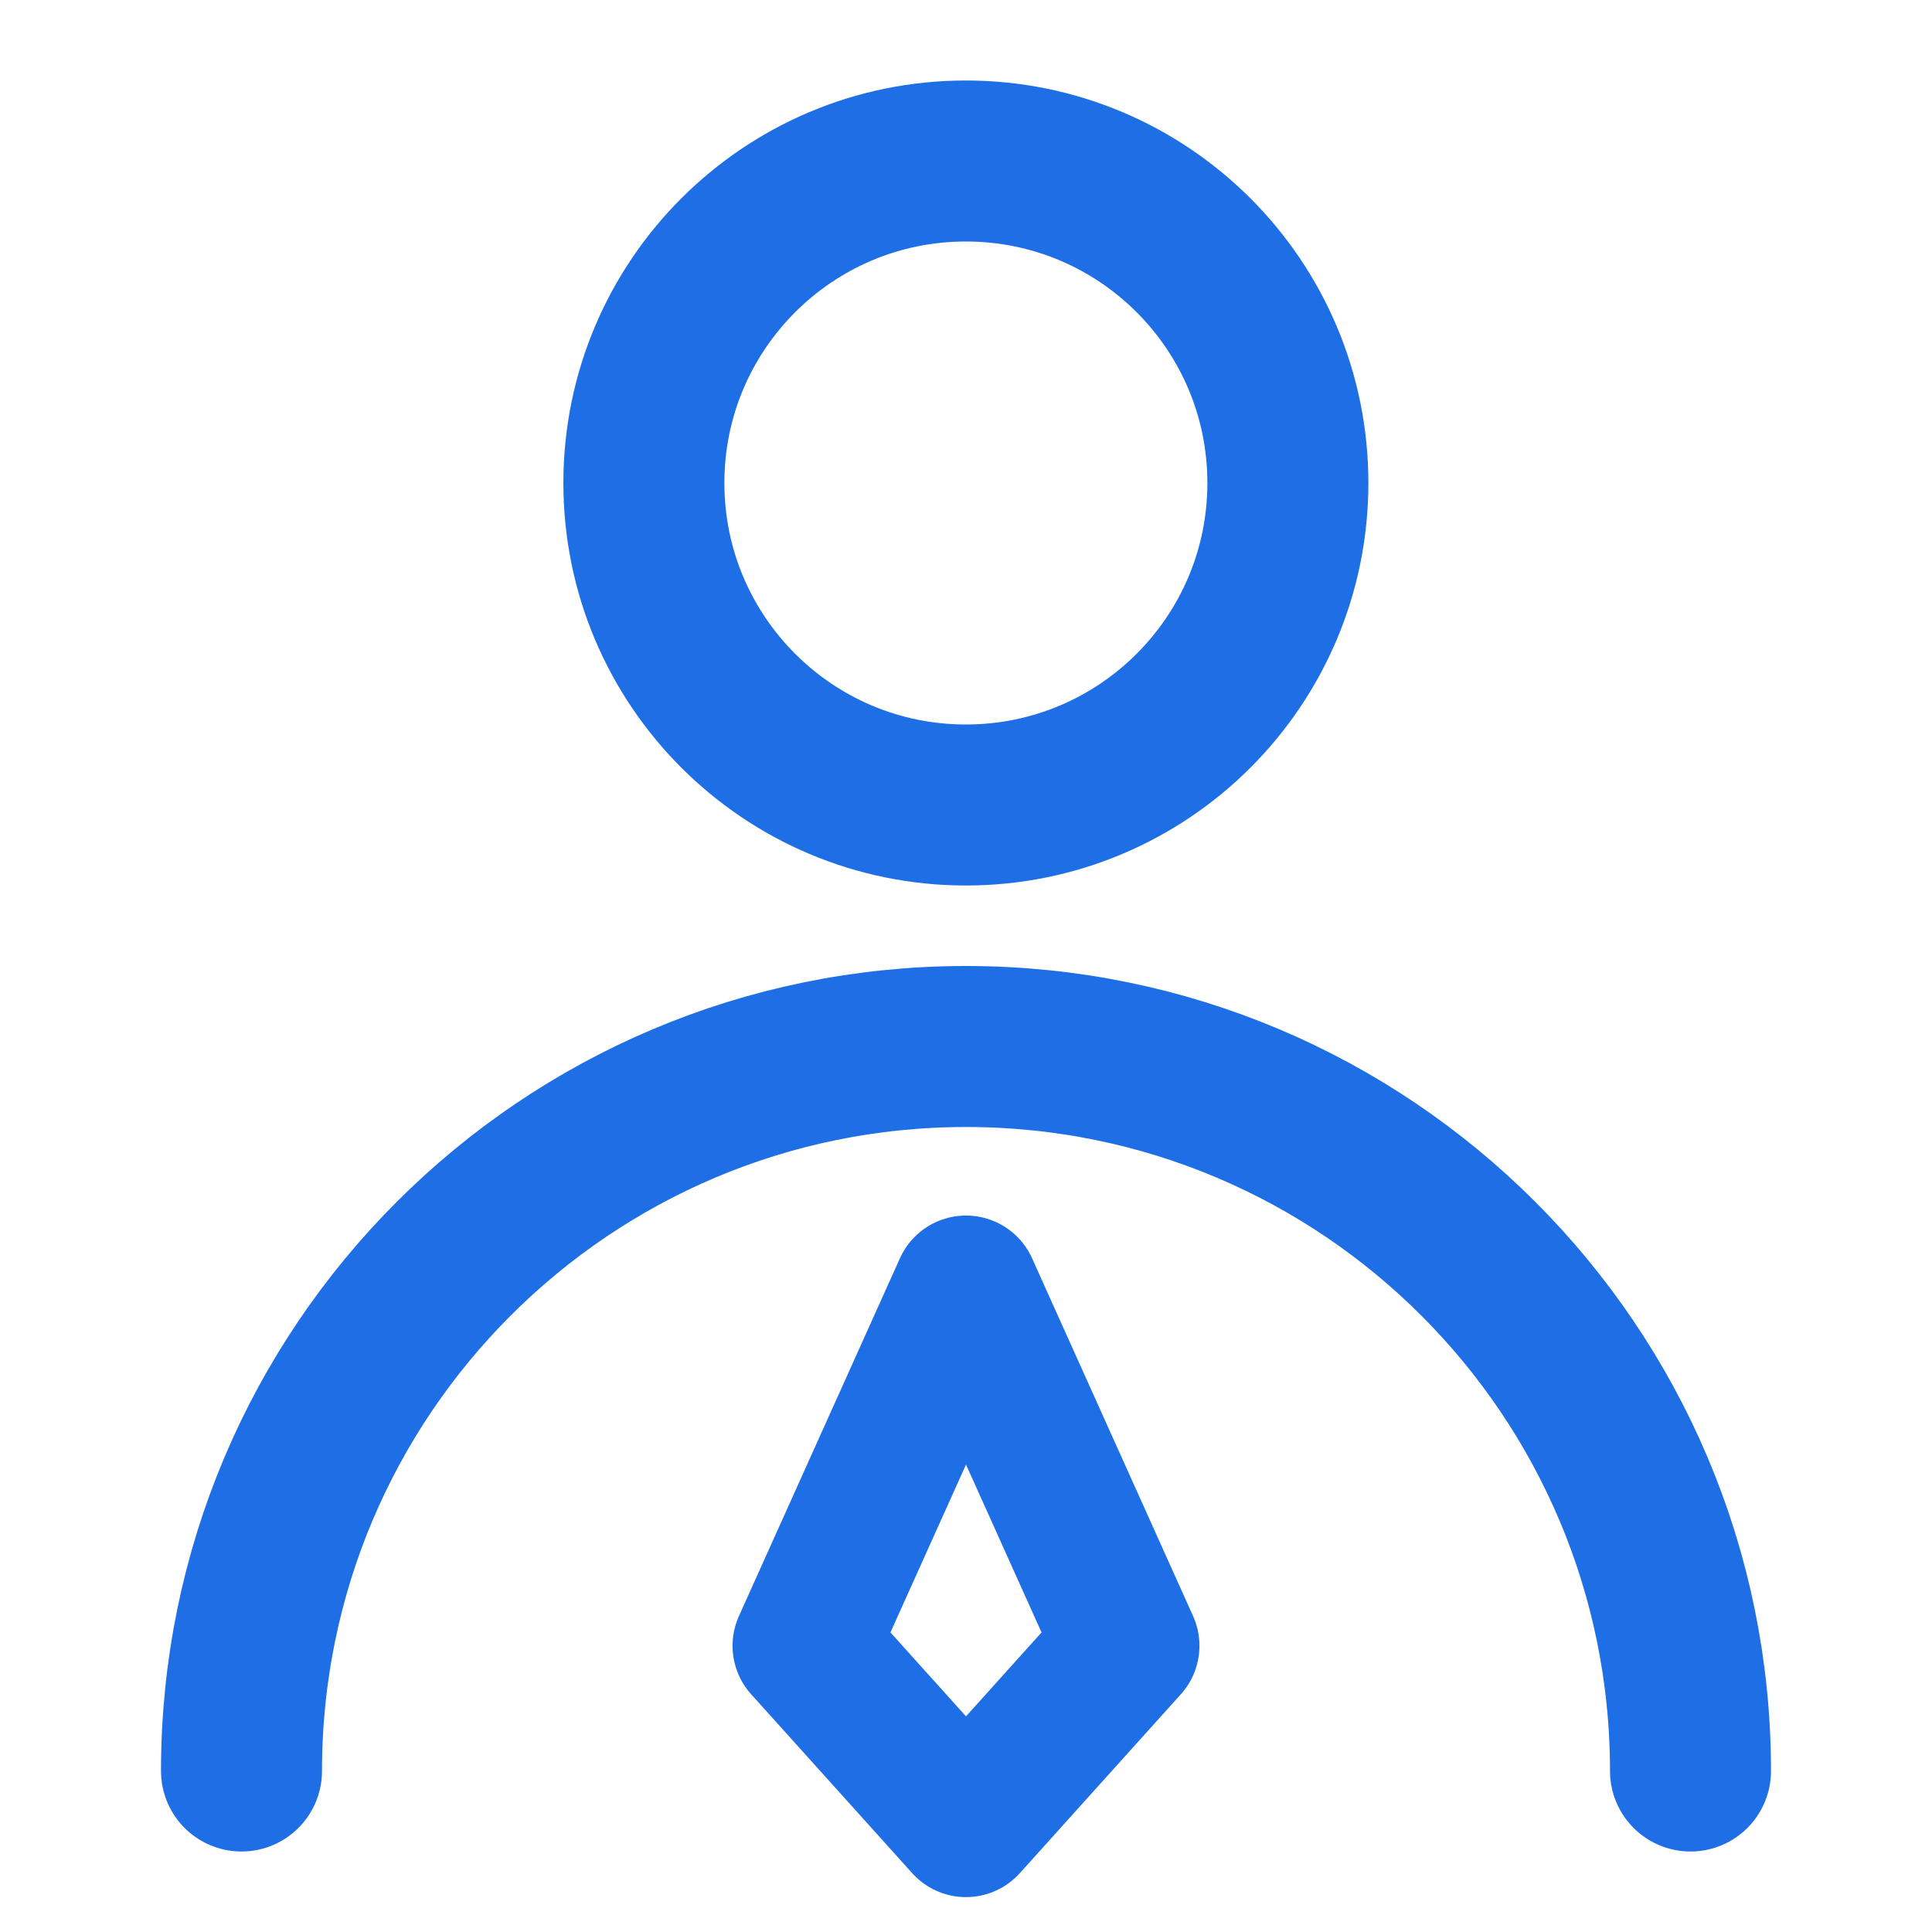
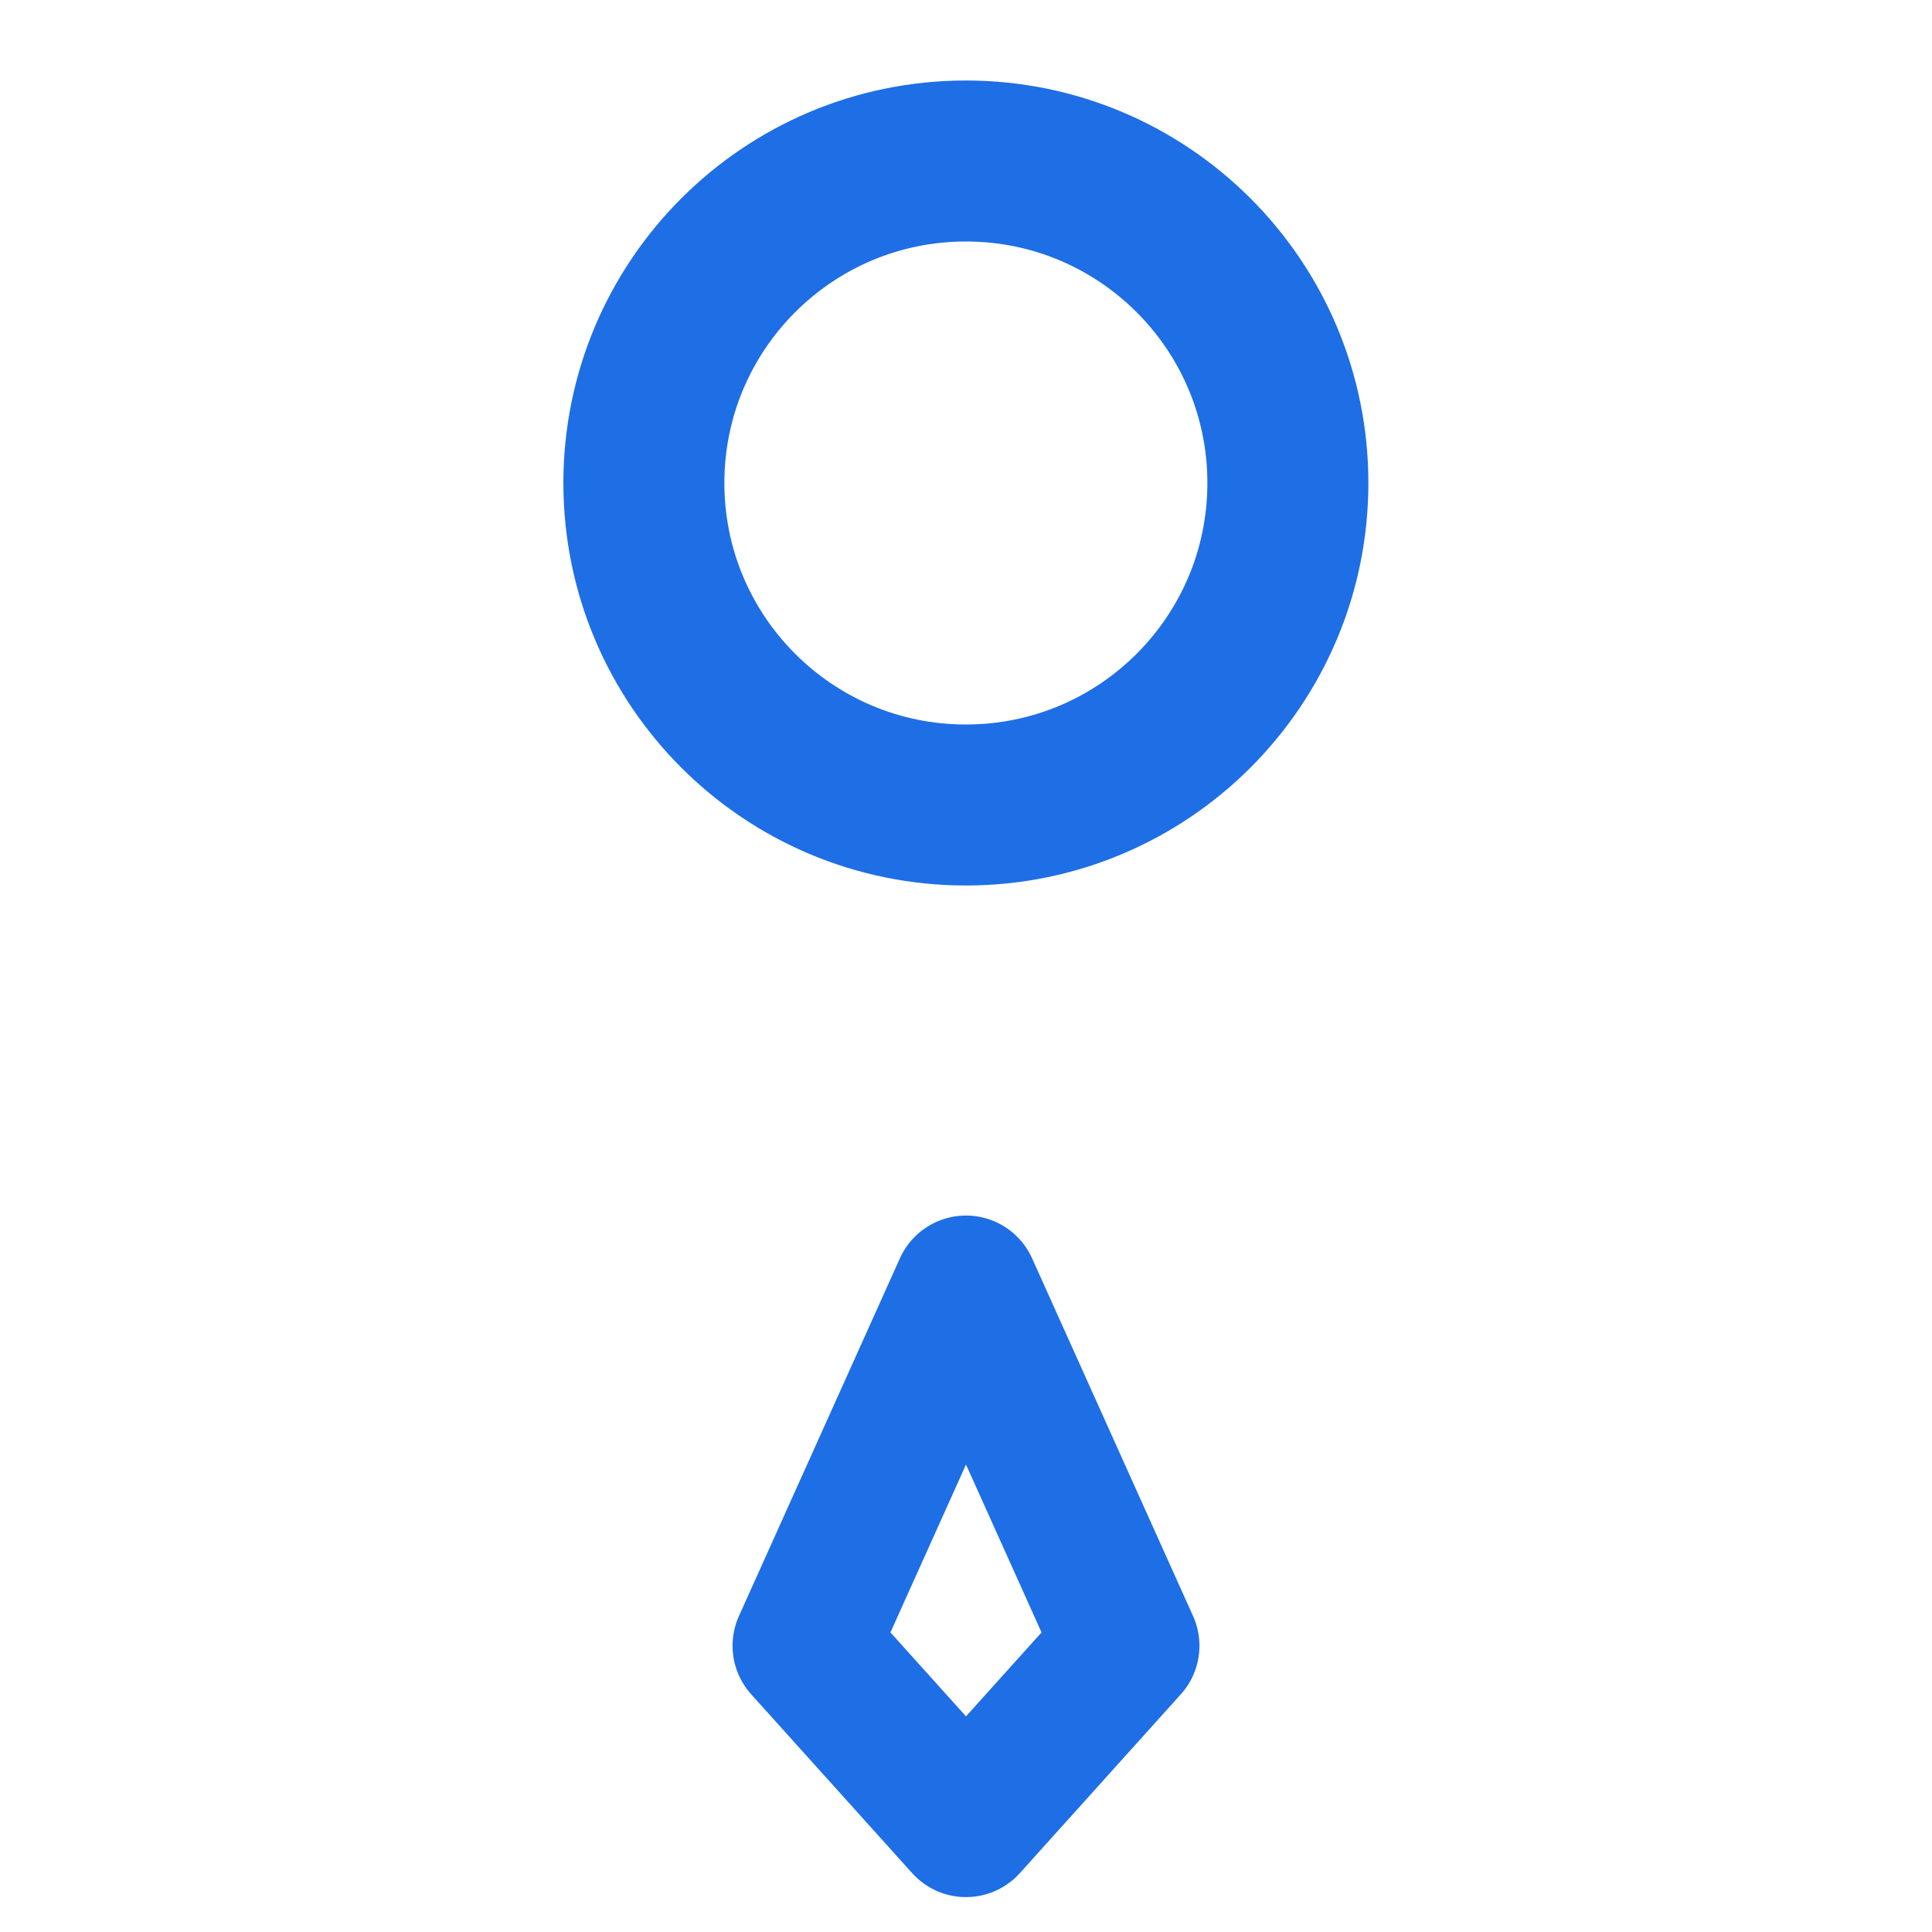
<svg xmlns="http://www.w3.org/2000/svg" width="48" height="48" viewBox="0 0 48 48" fill="none">
  <path d="M23.997 20C28.416 20 31.997 16.418 31.997 12C31.997 7.582 28.416 4 23.997 4C19.579 4 15.997 7.582 15.997 12C15.997 16.418 19.579 20 23.997 20Z" stroke="#1E6EE6" stroke-width="4" stroke-linecap="round" stroke-linejoin="round" />
-   <path d="M42 44C42 34.059 33.941 26 24 26C14.059 26 6 34.059 6 44" stroke="#1E6EE6" stroke-width="4" stroke-linecap="round" stroke-linejoin="round" />
  <path d="M24 45.333L28 40.889L24 32L20 40.889L24 45.333Z" stroke="#1E6EE6" stroke-width="3.6" stroke-linecap="round" stroke-linejoin="round" />
</svg>